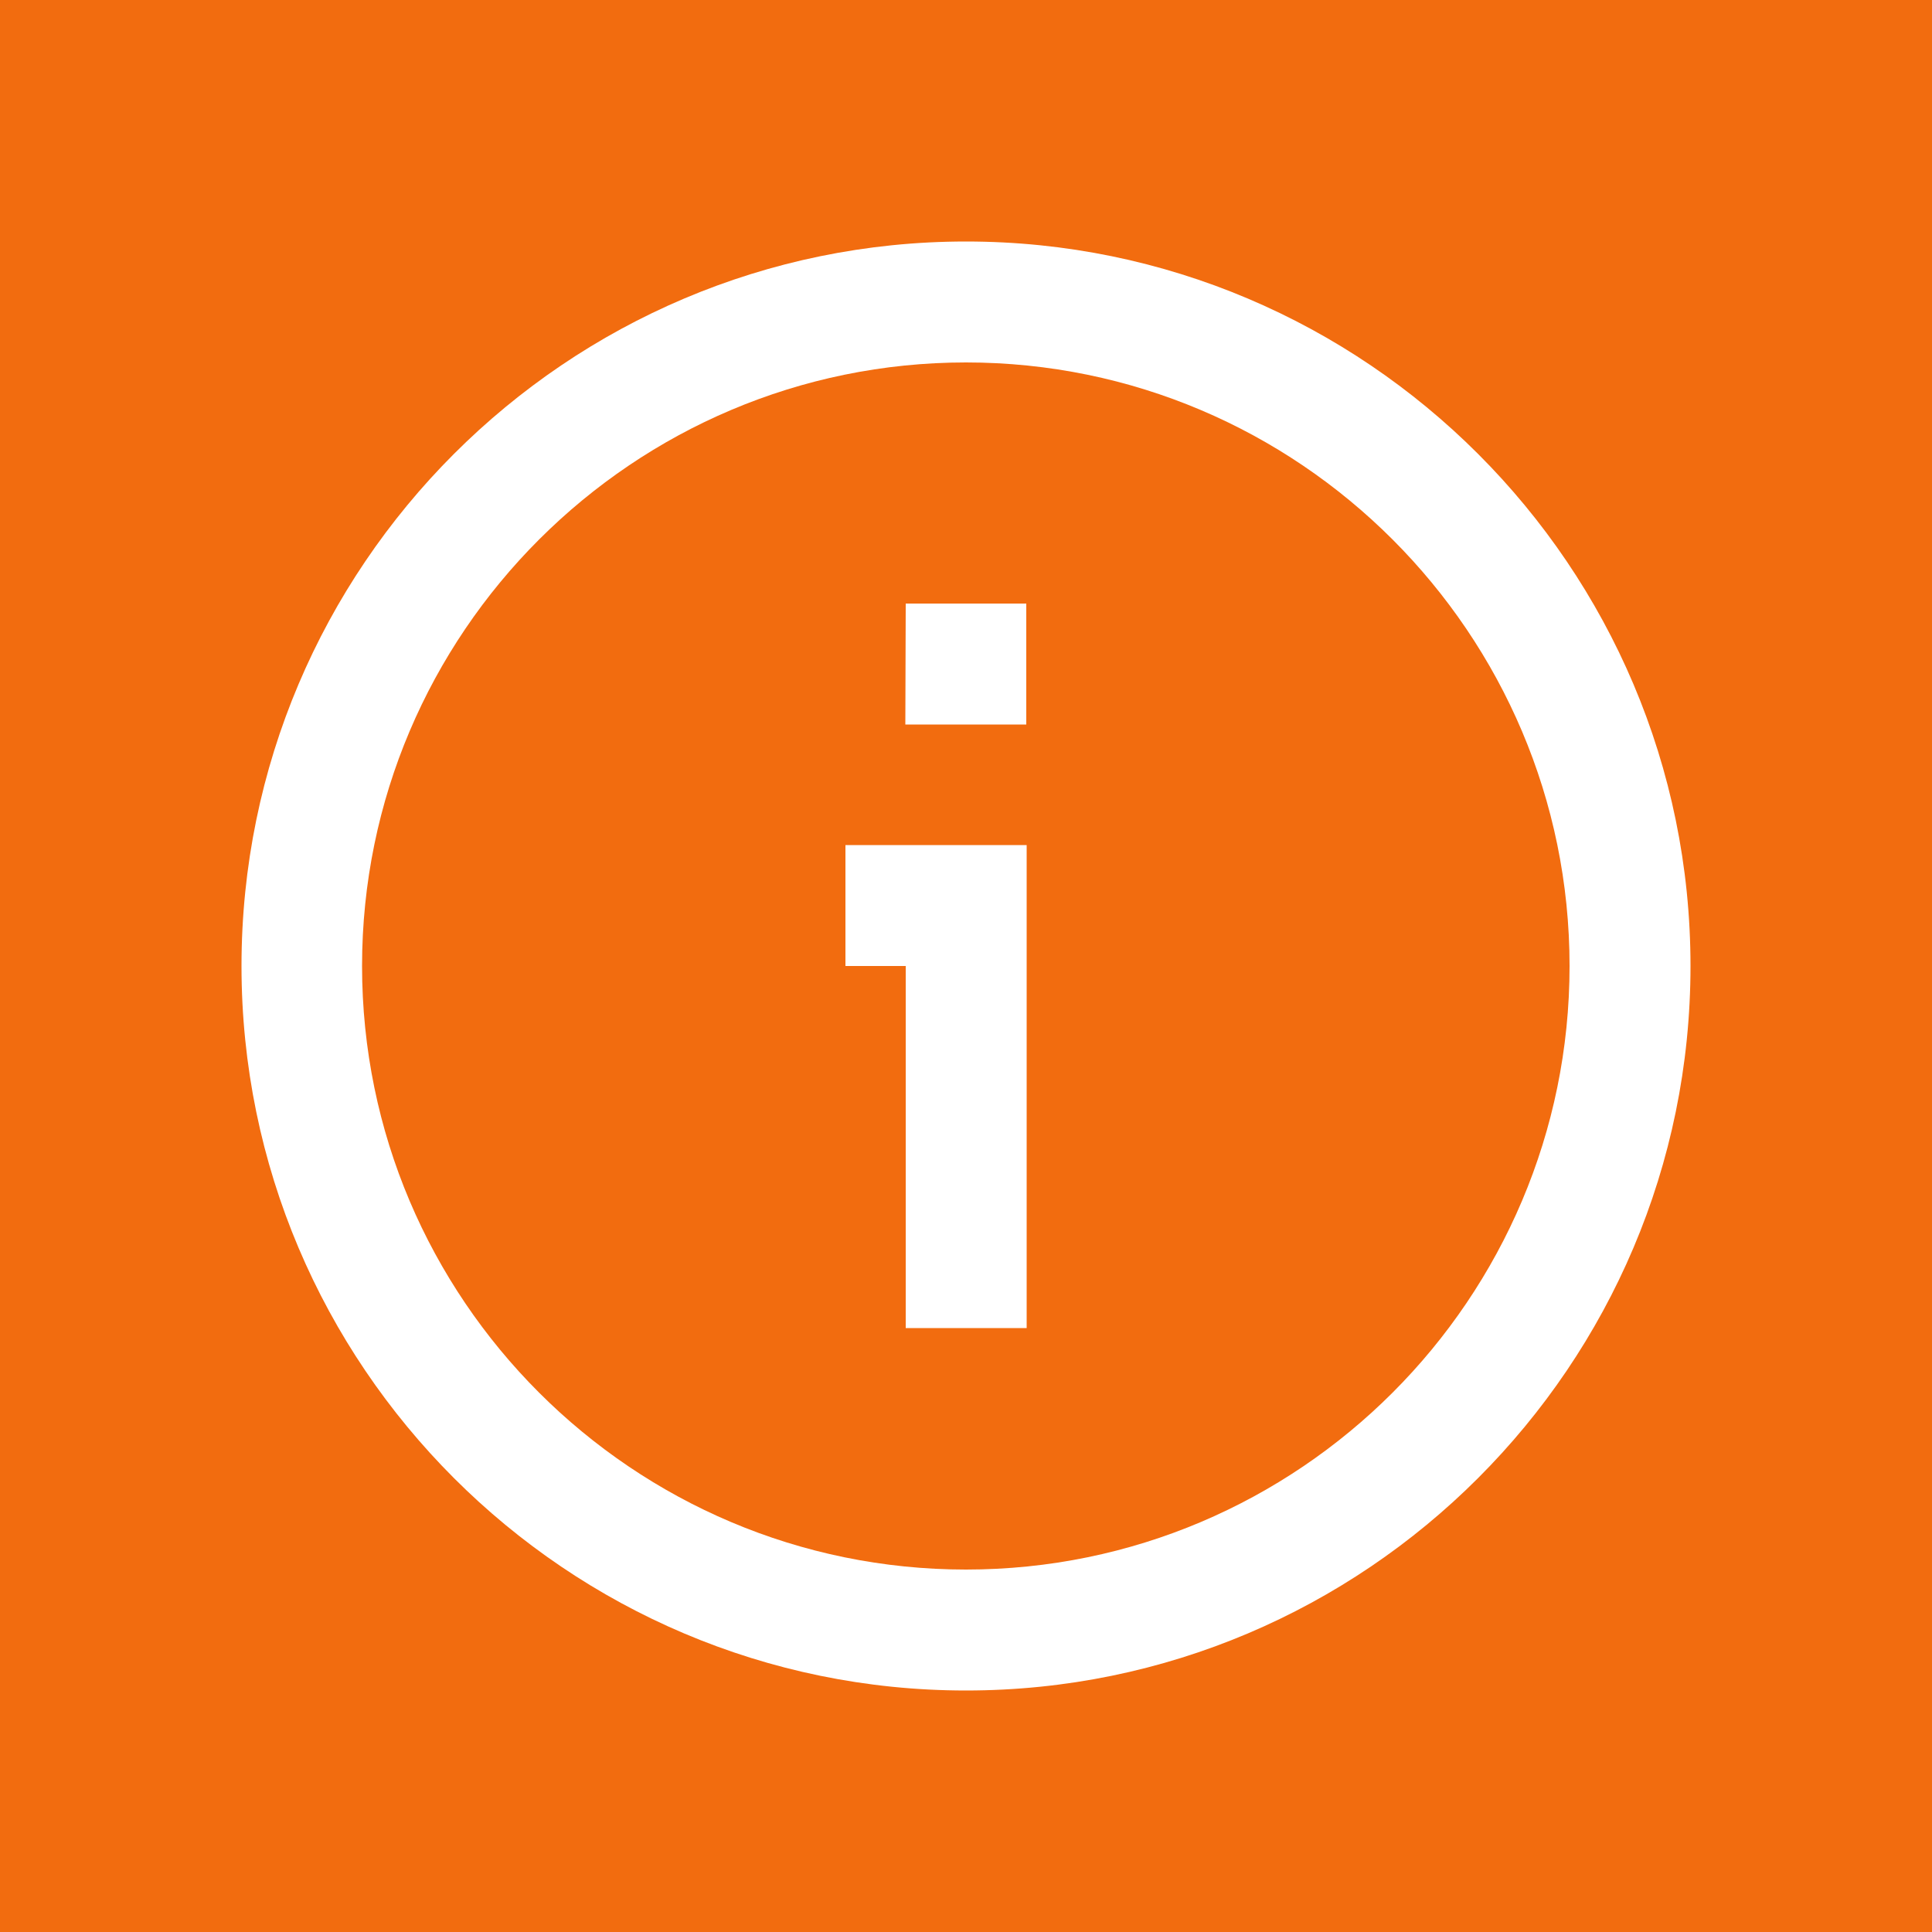
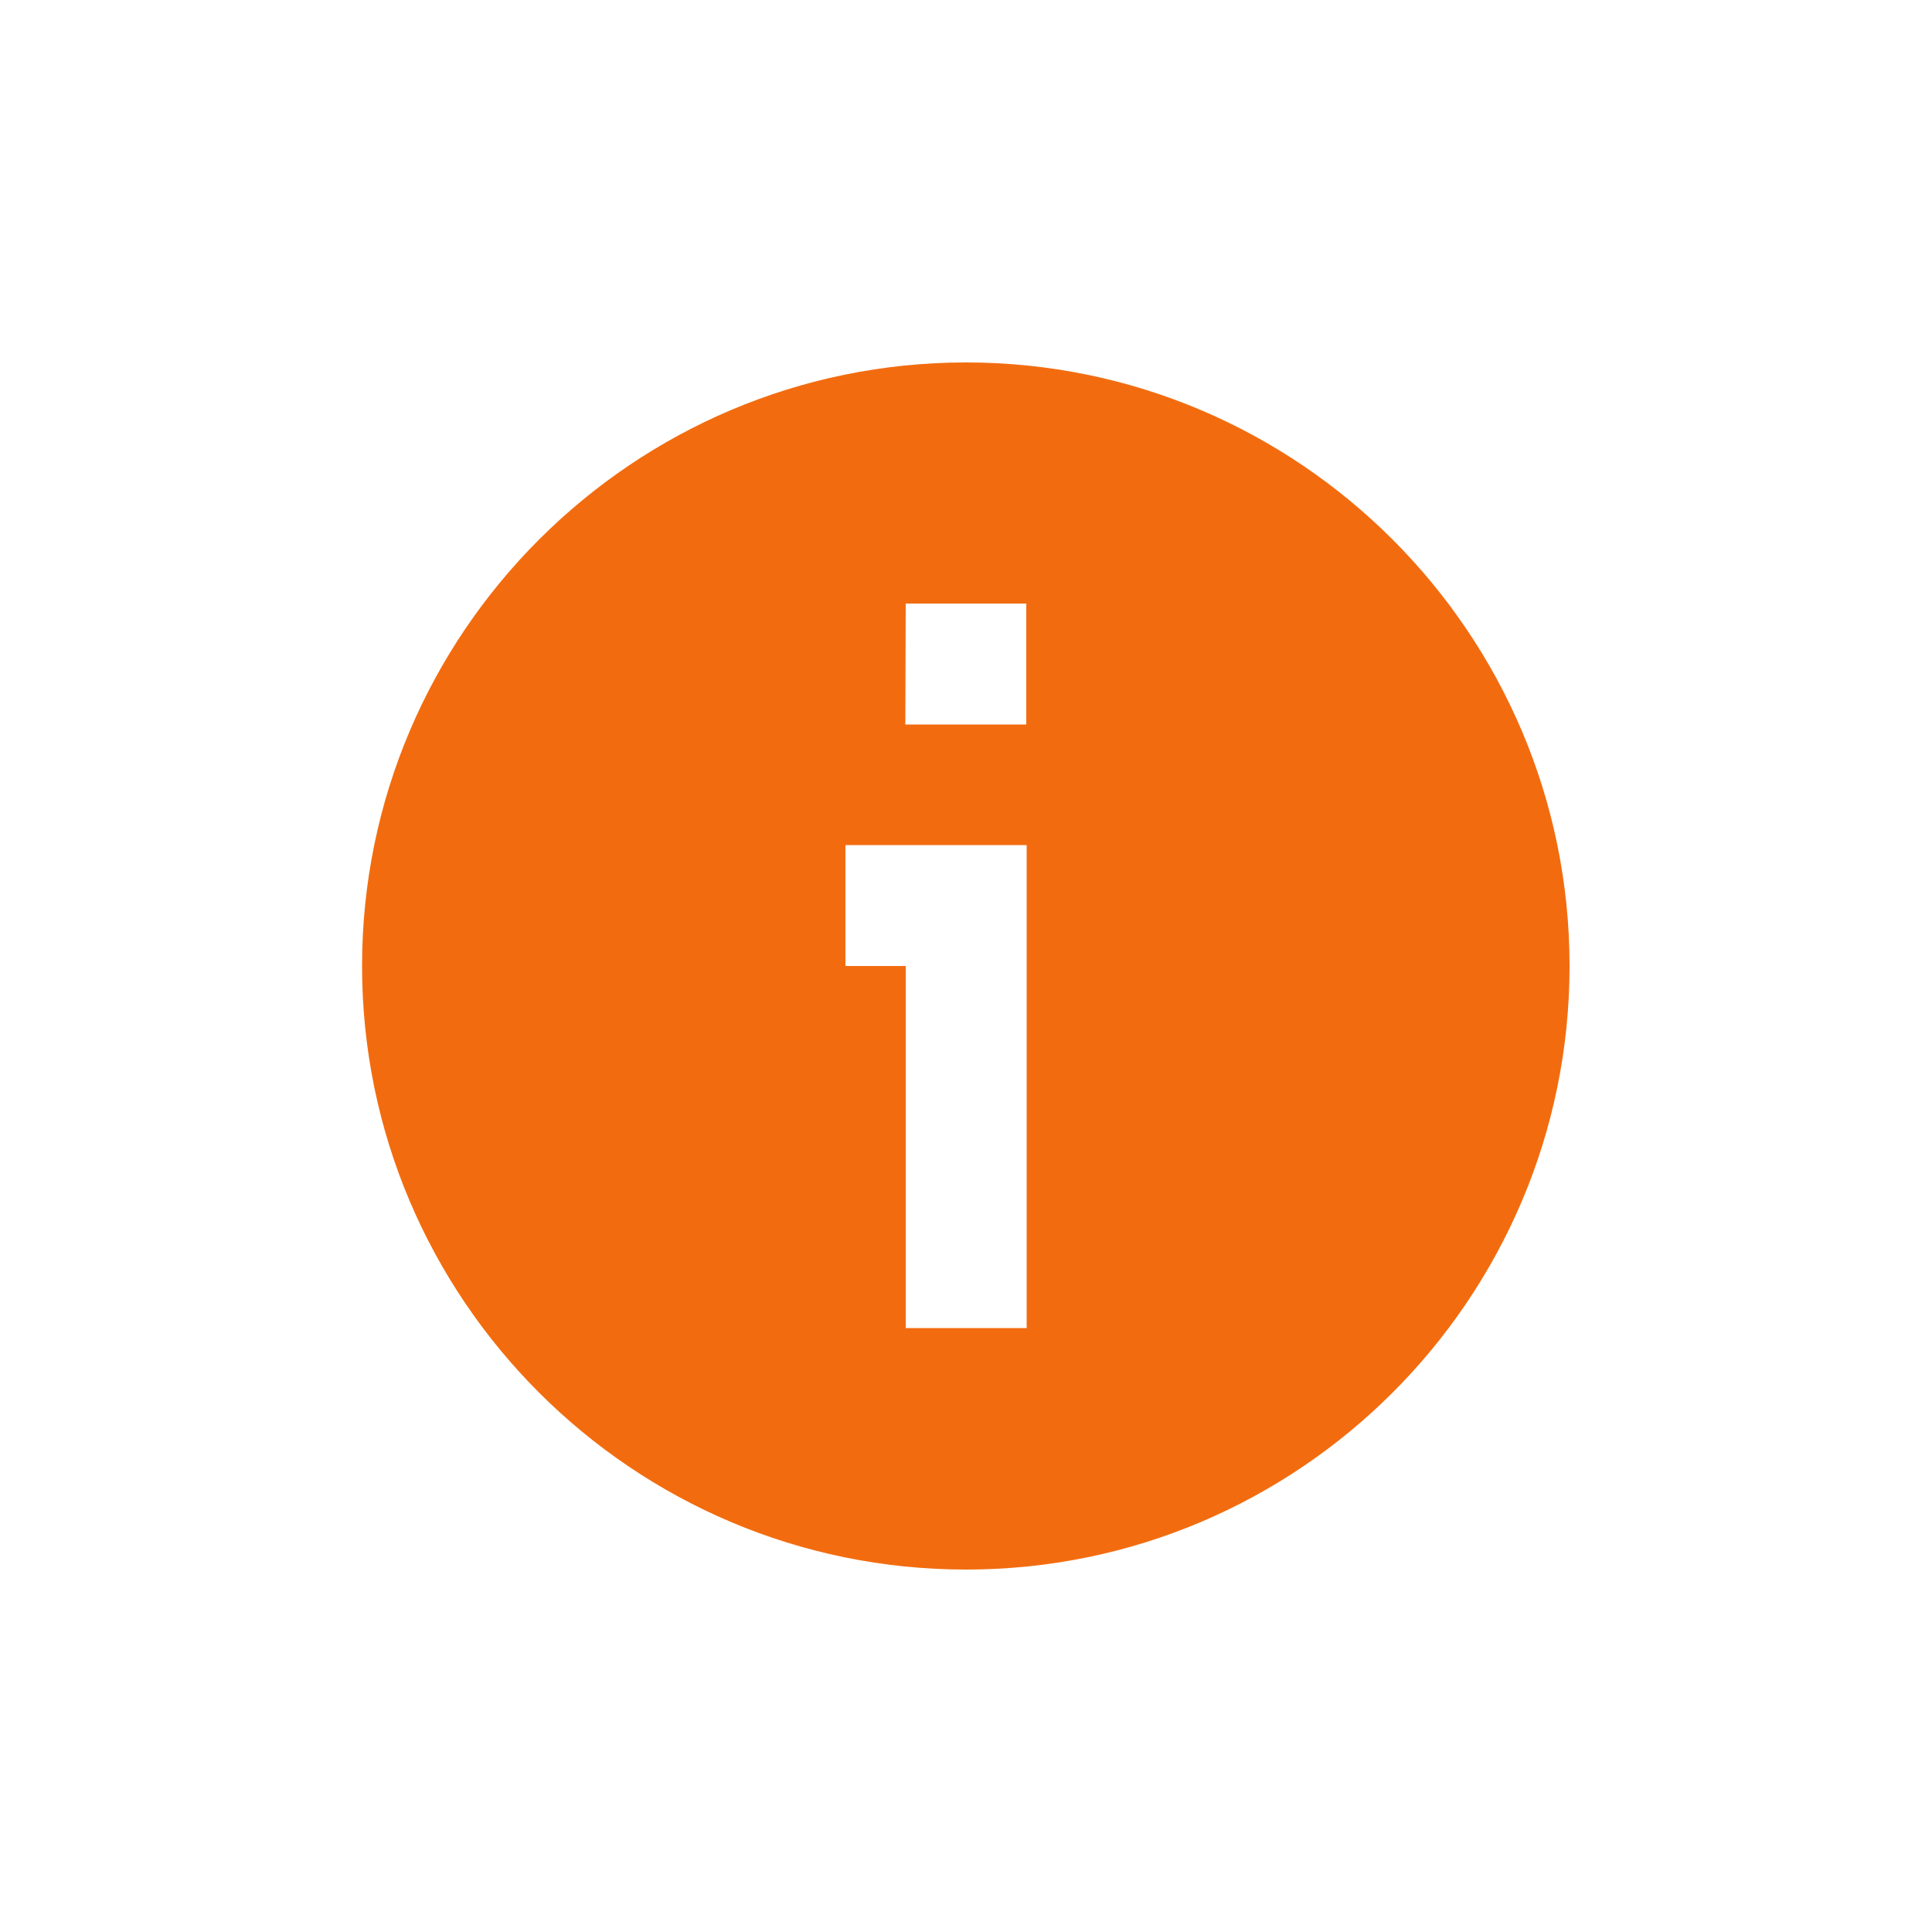
<svg xmlns="http://www.w3.org/2000/svg" version="1.1" id="Layer_1" x="0px" y="0px" viewBox="0 0 500 500" style="enable-background:new 0 0 500 500;" xml:space="preserve">
  <style type="text/css">
	.st0{fill:#F26C0F;}
</style>
  <g id="Layer_2_00000175305506163953653890000012437389840917050300_">
    <g id="Editable_Icons">
      <path class="st0" d="M250,406.2c86.2,0,156.2-70.1,156.2-156.2S336.1,93.8,250,93.8S93.7,163.8,93.7,250S163.8,406.2,250,406.2z     M234.4,156.2h31.2v31.3h-31.3L234.4,156.2z M218.8,218.7h46.9v125h-31.3V250h-15.6L218.8,218.7z" />
-       <path class="st0" d="M0,500h500V0H0V500z M250,62.5c103.4,0,187.5,84.1,187.5,187.5S353.4,437.5,250,437.5S62.5,353.4,62.5,250    S146.6,62.5,250,62.5z" />
    </g>
  </g>
</svg>